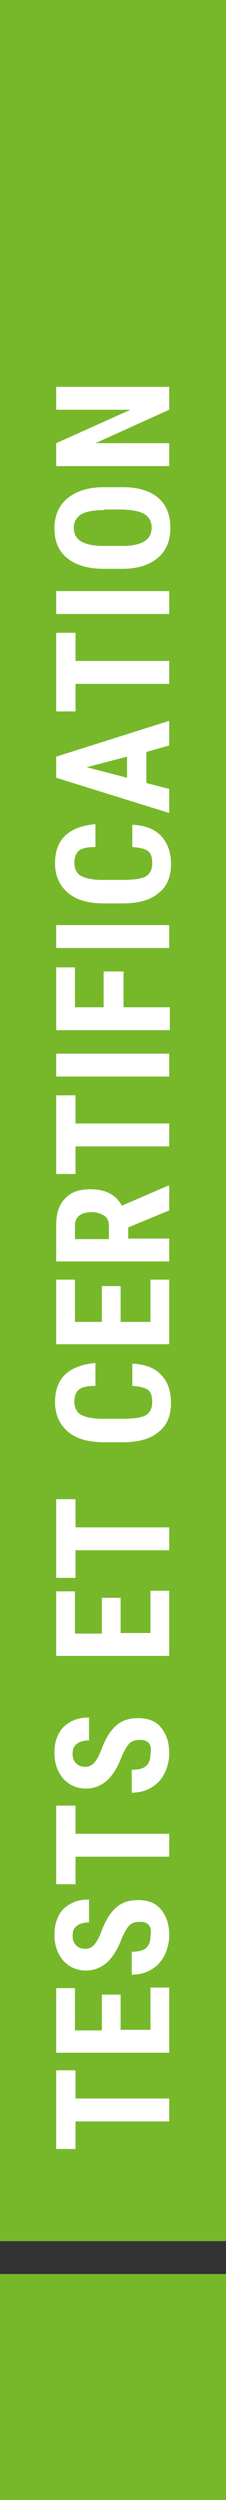
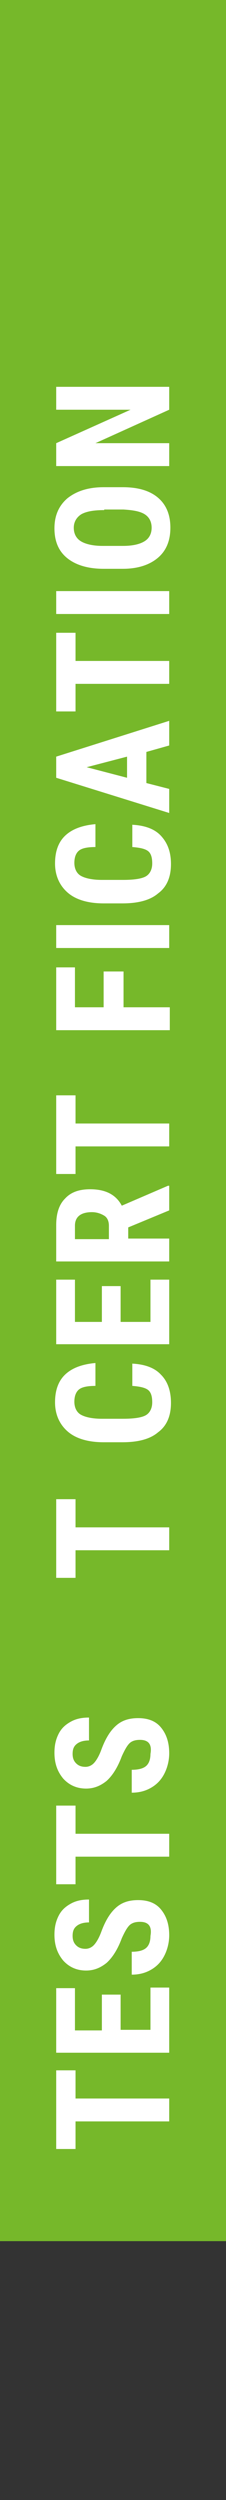
<svg xmlns="http://www.w3.org/2000/svg" version="1.1" id="Ebene_1" x="0px" y="0px" viewBox="0 0 38.6 425.9" style="enable-background:new 0 0 38.6 425.9;" xml:space="preserve">
  <rect x="0" y="0" width="38.6" height="425.9" fill="#333333" stroke="none" />
  <style type="text/css">
	.st0{fill:#76B82A;}
	.st1{fill:#FFFFFF;}
</style>
-   <rect y="387.4" class="st0" width="38.6" height="38.6" />
  <rect class="st0" width="38.6" height="381.8" />
  <g>
    <path class="st1" d="M12.9,352.7v4.8h16v3.9h-16v4.7H9.6v-13.4H12.9z" />
    <path class="st1" d="M20.6,339.7v6.1h5.1v-7.2h3.2v11.1H9.6v-11h3.2v7.2h4.6v-6.1H20.6z" />
    <path class="st1" d="M23.9,327.4c-0.8,0-1.4,0.2-1.8,0.6c-0.4,0.4-0.8,1.1-1.3,2.2c-0.7,1.9-1.6,3.3-2.6,4.2   c-1,0.8-2.1,1.3-3.5,1.3c-1.6,0-2.9-0.6-3.9-1.7c-1-1.2-1.5-2.6-1.5-4.4c0-1.2,0.2-2.2,0.7-3.2s1.2-1.6,2.1-2.1   c0.9-0.5,1.9-0.7,3.1-0.7v3.9c-0.9,0-1.6,0.2-2.1,0.6c-0.5,0.4-0.7,0.9-0.7,1.7c0,0.7,0.2,1.2,0.6,1.6c0.4,0.4,0.9,0.6,1.6,0.6   c0.5,0,1-0.2,1.4-0.6s0.9-1.2,1.3-2.3c0.7-1.9,1.5-3.2,2.5-4.1c1-0.9,2.2-1.3,3.8-1.3c1.7,0,3,0.5,3.9,1.6c0.9,1.1,1.4,2.5,1.4,4.4   c0,1.2-0.3,2.4-0.8,3.4c-0.5,1-1.2,1.8-2.2,2.4c-1,0.6-2.1,0.9-3.4,0.9v-3.9c1.1,0,1.9-0.2,2.4-0.6c0.5-0.4,0.8-1.1,0.8-2.1   C26,328.1,25.3,327.4,23.9,327.4z" />
    <path class="st1" d="M12.9,307.6v4.8h16v3.9h-16v4.7H9.6v-13.4H12.9z" />
    <path class="st1" d="M23.9,296.4c-0.8,0-1.4,0.2-1.8,0.6c-0.4,0.4-0.8,1.1-1.3,2.2c-0.7,1.9-1.6,3.3-2.6,4.2   c-1,0.8-2.1,1.3-3.5,1.3c-1.6,0-2.9-0.6-3.9-1.7c-1-1.2-1.5-2.6-1.5-4.4c0-1.2,0.2-2.2,0.7-3.2s1.2-1.6,2.1-2.1   c0.9-0.5,1.9-0.7,3.1-0.7v3.9c-0.9,0-1.6,0.2-2.1,0.6c-0.5,0.4-0.7,0.9-0.7,1.7c0,0.7,0.2,1.2,0.6,1.6c0.4,0.4,0.9,0.6,1.6,0.6   c0.5,0,1-0.2,1.4-0.6s0.9-1.2,1.3-2.3c0.7-1.9,1.5-3.2,2.5-4.1c1-0.9,2.2-1.3,3.8-1.3c1.7,0,3,0.5,3.9,1.6c0.9,1.1,1.4,2.5,1.4,4.4   c0,1.2-0.3,2.4-0.8,3.4c-0.5,1-1.2,1.8-2.2,2.4c-1,0.6-2.1,0.9-3.4,0.9v-3.9c1.1,0,1.9-0.2,2.4-0.6c0.5-0.4,0.8-1.1,0.8-2.1   C26,297.1,25.3,296.4,23.9,296.4z" />
-     <path class="st1" d="M20.6,272.1v6.1h5.1V271h3.2v11.1H9.6v-11h3.2v7.2h4.6v-6.1H20.6z" />
    <path class="st1" d="M12.9,255.4v4.8h16v3.9h-16v4.7H9.6v-13.4H12.9z" />
    <path class="st1" d="M22.5,232.3c2.2,0.1,3.9,0.7,5,1.9c1.1,1.1,1.7,2.7,1.7,4.8c0,2.2-0.7,3.9-2.2,5c-1.4,1.2-3.5,1.7-6.1,1.7   h-3.2c-2.6,0-4.7-0.6-6.1-1.8s-2.2-2.9-2.2-5c0-2.1,0.6-3.7,1.8-4.8c1.2-1.1,2.9-1.7,5.1-1.9v3.9c-1.4,0-2.3,0.2-2.8,0.6   c-0.5,0.4-0.8,1.1-0.8,2.1c0,1,0.4,1.8,1.1,2.2s1.9,0.7,3.6,0.7h3.6c1.9,0,3.2-0.2,3.9-0.6s1.1-1.2,1.1-2.2c0-1-0.2-1.7-0.7-2.1   c-0.5-0.4-1.4-0.6-2.7-0.7V232.3z" />
    <path class="st1" d="M20.6,219.1v6.1h5.1V218h3.2V229H9.6v-11h3.2v7.2h4.6v-6.1H20.6z" />
    <path class="st1" d="M21.9,209.1v1.9h7v3.9H9.6v-6.2c0-2,0.5-3.5,1.5-4.5c1-1.1,2.4-1.6,4.3-1.6c2.6,0,4.4,0.9,5.4,2.8l7.9-3.4h0.2   v4.2L21.9,209.1z M18.6,211v-2.2c0-0.8-0.3-1.4-0.8-1.7s-1.2-0.6-2.1-0.6c-1.9,0-2.9,0.8-2.9,2.3v2.3H18.6z" />
    <path class="st1" d="M12.9,186.6v4.8h16v3.9h-16v4.7H9.6v-13.4H12.9z" />
-     <path class="st1" d="M28.9,179.5v3.9H9.6v-3.9H28.9z" />
    <path class="st1" d="M21.1,165.5v6.1h7.9v3.9H9.6v-10.7h3.2v6.8h4.9v-6.1H21.1z" />
    <path class="st1" d="M28.9,157.6v3.9H9.6v-3.9H28.9z" />
-     <path class="st1" d="M22.5,140.5c2.2,0.1,3.9,0.7,5,1.9s1.7,2.7,1.7,4.8c0,2.2-0.7,3.9-2.2,5c-1.4,1.2-3.5,1.7-6.1,1.7h-3.2   c-2.6,0-4.7-0.6-6.1-1.8c-1.4-1.2-2.2-2.9-2.2-5c0-2.1,0.6-3.7,1.8-4.8c1.2-1.1,2.9-1.7,5.1-1.9v3.9c-1.4,0-2.3,0.2-2.8,0.6   c-0.5,0.4-0.8,1.1-0.8,2.1c0,1,0.4,1.8,1.1,2.2c0.7,0.4,1.9,0.7,3.6,0.7h3.6c1.9,0,3.2-0.2,3.9-0.6c0.7-0.4,1.1-1.2,1.1-2.2   c0-1-0.2-1.7-0.7-2.1c-0.5-0.4-1.4-0.6-2.7-0.7V140.5z" />
+     <path class="st1" d="M22.5,140.5c2.2,0.1,3.9,0.7,5,1.9s1.7,2.7,1.7,4.8c0,2.2-0.7,3.9-2.2,5c-1.4,1.2-3.5,1.7-6.1,1.7h-3.2   c-2.6,0-4.7-0.6-6.1-1.8c-1.4-1.2-2.2-2.9-2.2-5c0-2.1,0.6-3.7,1.8-4.8c1.2-1.1,2.9-1.7,5.1-1.9v3.9c-1.4,0-2.3,0.2-2.8,0.6   c-0.5,0.4-0.8,1.1-0.8,2.1c0,1,0.4,1.8,1.1,2.2c0.7,0.4,1.9,0.7,3.6,0.7h3.6c1.9,0,3.2-0.2,3.9-0.6c0.7-0.4,1.1-1.2,1.1-2.2   c0-1-0.2-1.7-0.7-2.1c-0.5-0.4-1.4-0.6-2.7-0.7V140.5" />
    <path class="st1" d="M25,128.1v5.3l3.9,1v4.1l-19.3-6v-3.6l19.3-6.1v4.2L25,128.1z M21.7,132.5v-3.6l-6.9,1.8L21.7,132.5z" />
    <path class="st1" d="M12.9,107.8v4.8h16v3.9h-16v4.7H9.6v-13.4H12.9z" />
    <path class="st1" d="M28.9,100.7v3.9H9.6v-3.9H28.9z" />
    <path class="st1" d="M21,83c2.6,0,4.6,0.6,6,1.8c1.4,1.2,2.1,2.9,2.1,5.1c0,2.2-0.7,3.9-2.1,5.1s-3.4,1.9-6,1.9h-3.3   c-2.6,0-4.7-0.6-6.2-1.8c-1.5-1.2-2.2-2.9-2.2-5.1c0-2.1,0.7-3.8,2.2-5.1c1.5-1.2,3.5-1.9,6.2-1.9H21z M17.8,86.9   c-1.7,0-3,0.2-3.9,0.7c-0.8,0.5-1.3,1.3-1.3,2.3c0,1,0.4,1.8,1.2,2.3c0.8,0.5,2.1,0.8,3.7,0.8H21c1.7,0,2.9-0.3,3.7-0.8   s1.2-1.3,1.2-2.3c0-1-0.4-1.8-1.2-2.3s-2-0.7-3.6-0.8H17.8z" />
    <path class="st1" d="M28.9,65.9v3.9l-12.6,5.7h12.6v3.9H9.6v-3.9l12.7-5.7H9.6v-3.9H28.9z" />
  </g>
</svg>